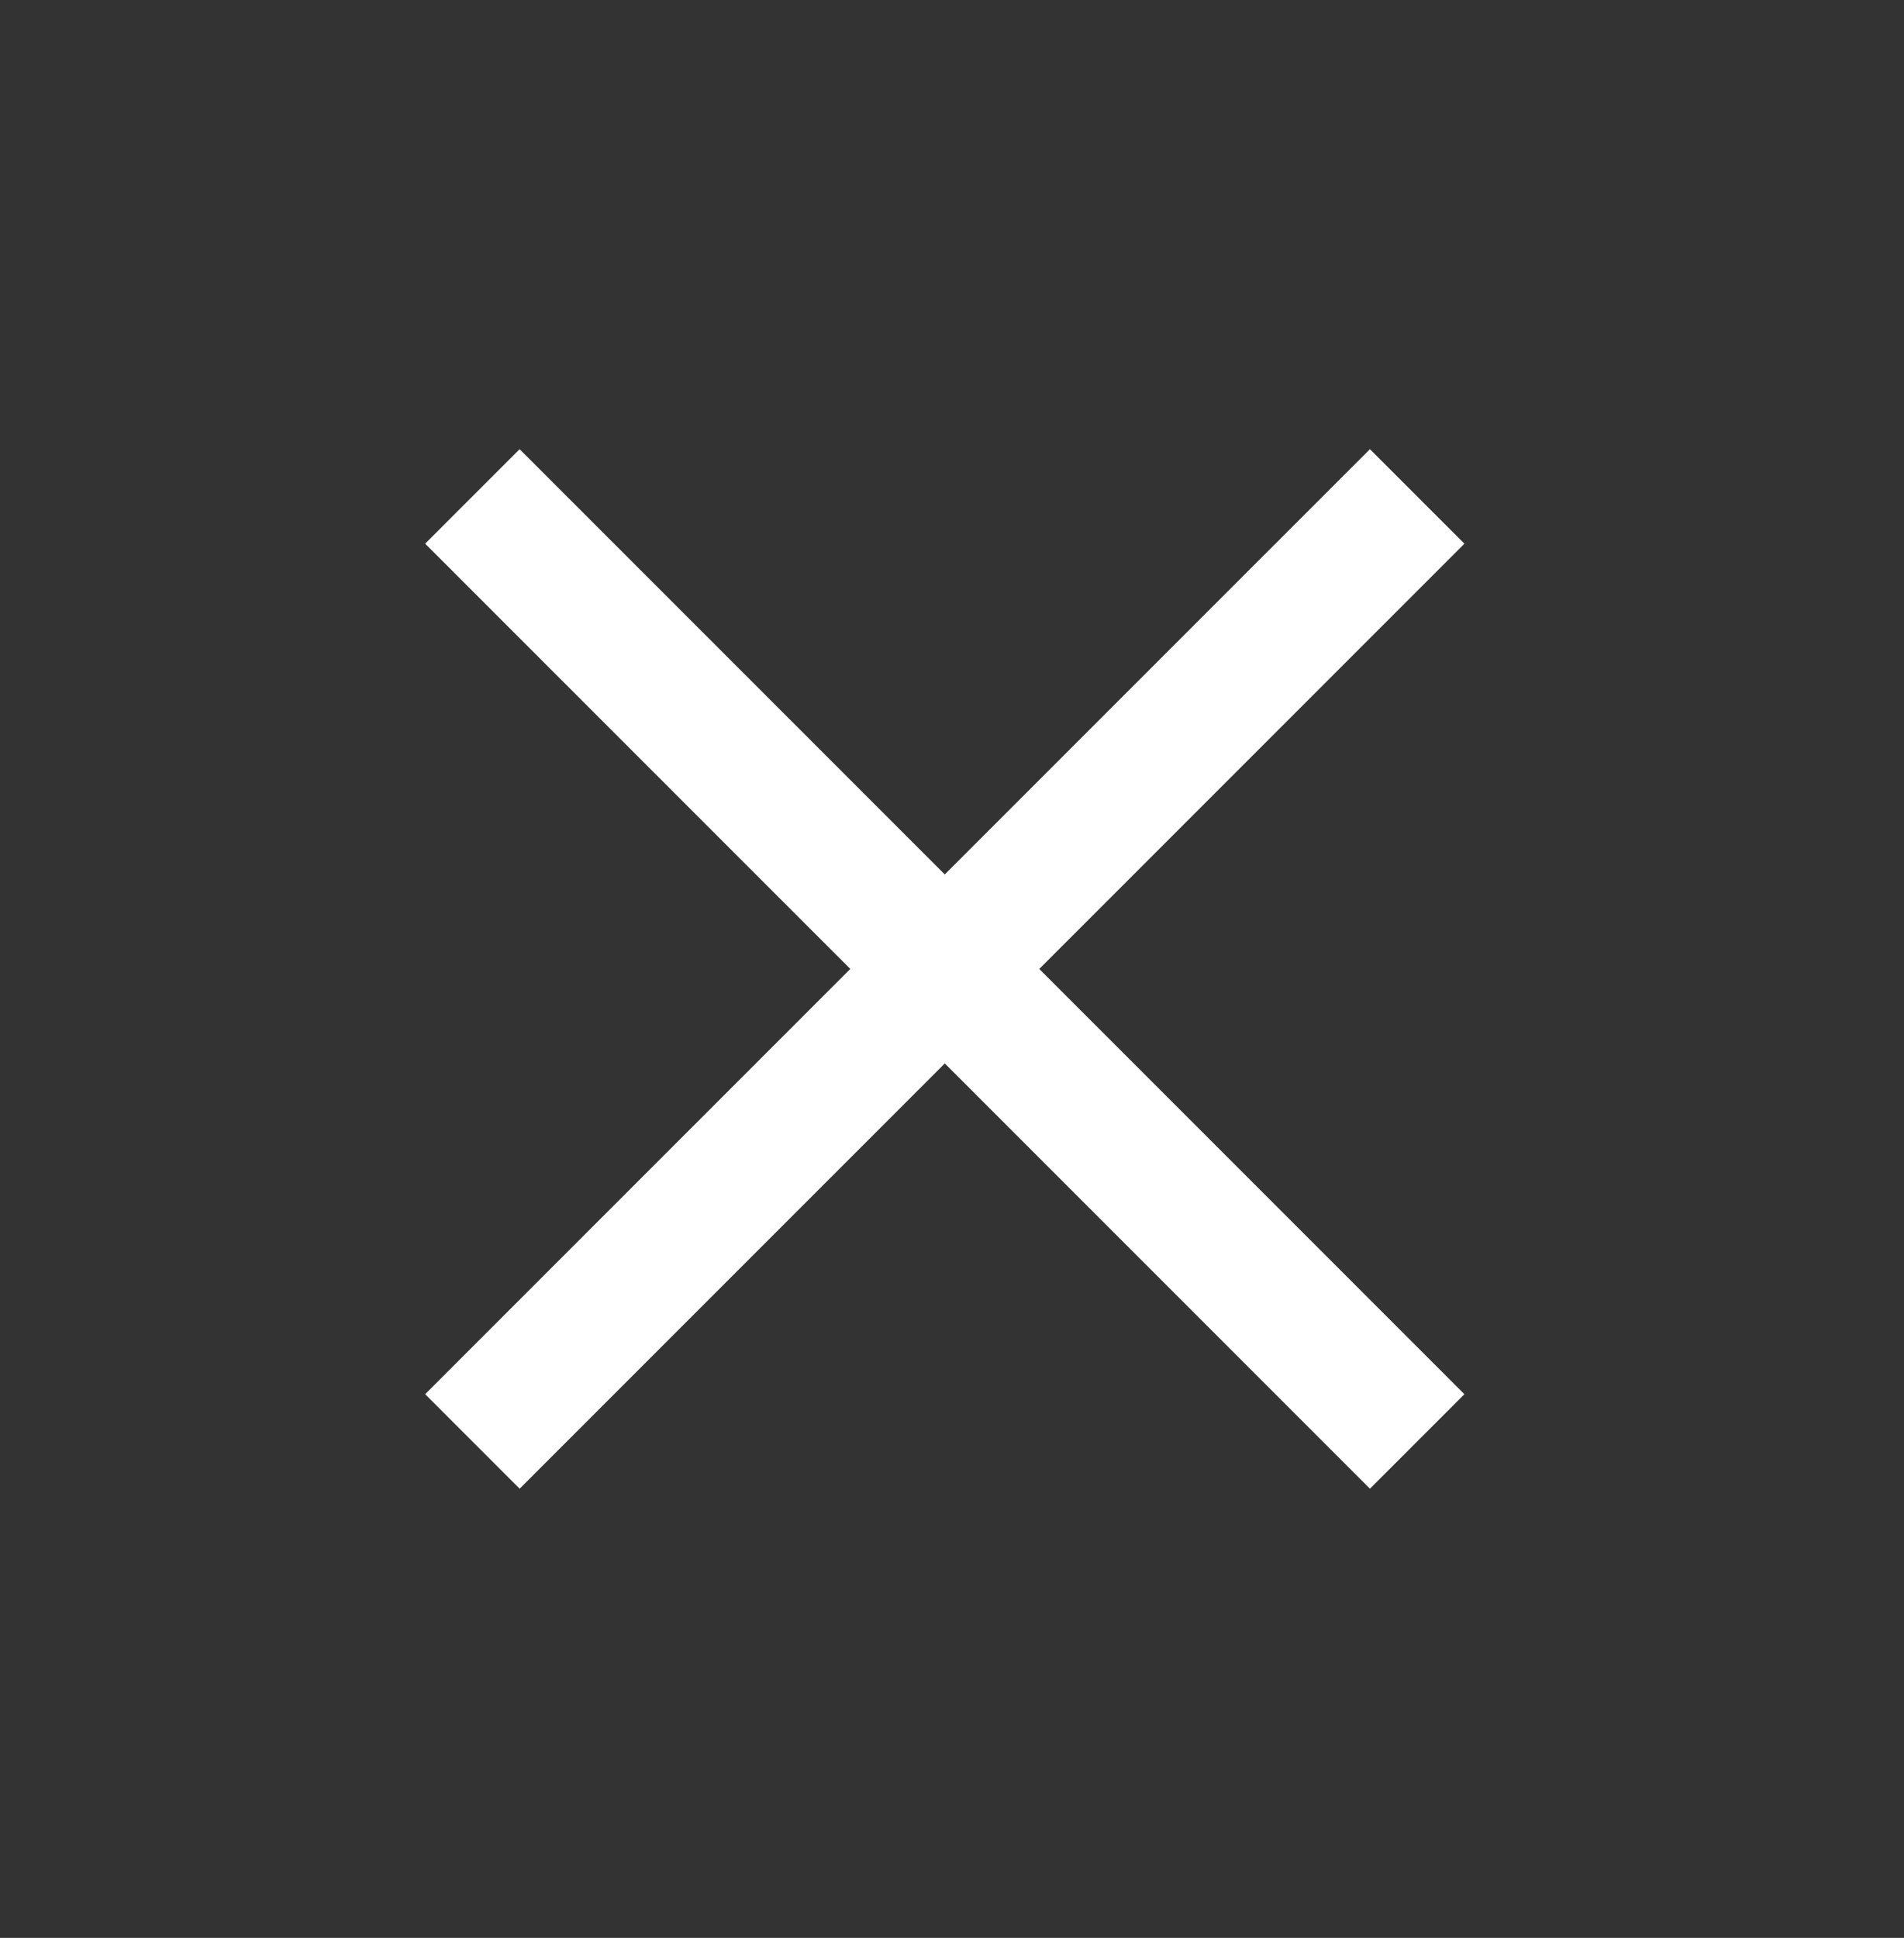
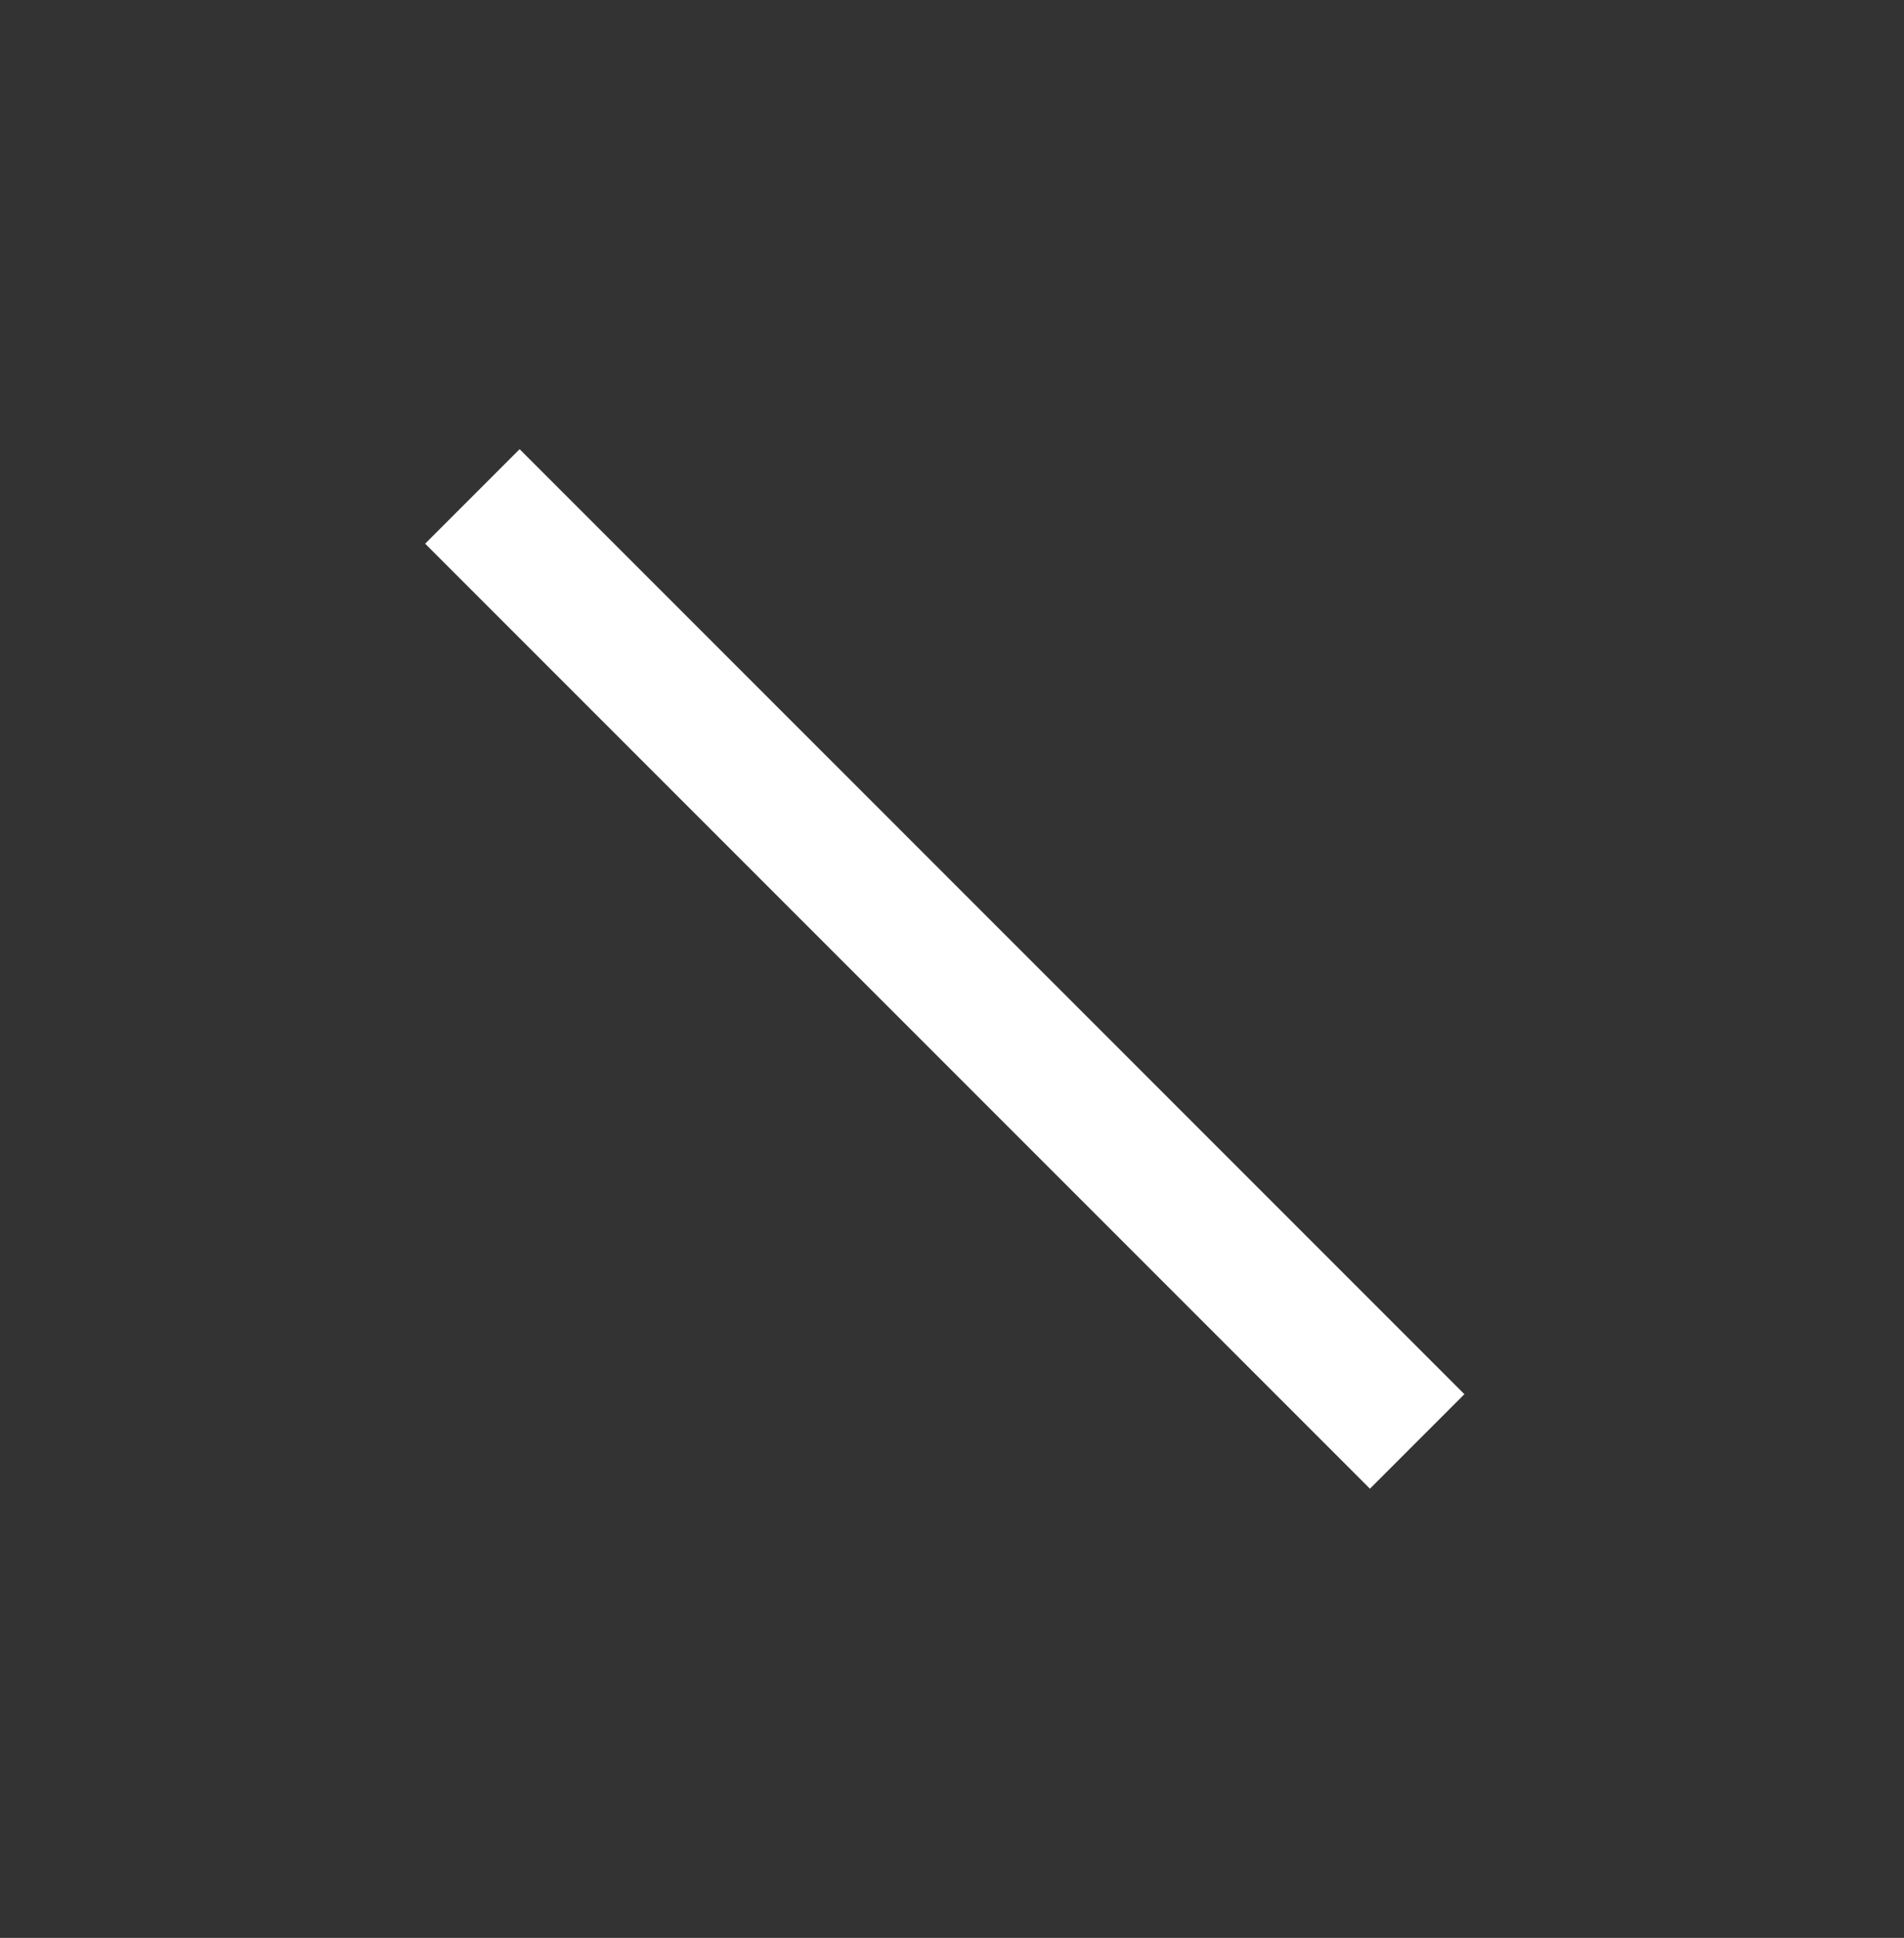
<svg xmlns="http://www.w3.org/2000/svg" width="57" height="58" viewBox="0 0 57 58" fill="none">
  <rect x="0" y="0" width="57" height="58" fill="#333333" stroke="none" />
-   <line x1="14.142" y1="43.142" x2="42.426" y2="14.858" stroke="white" stroke-width="4" />
  <line x1="42.426" y1="43.142" x2="14.142" y2="14.858" stroke="white" stroke-width="4" />
</svg>